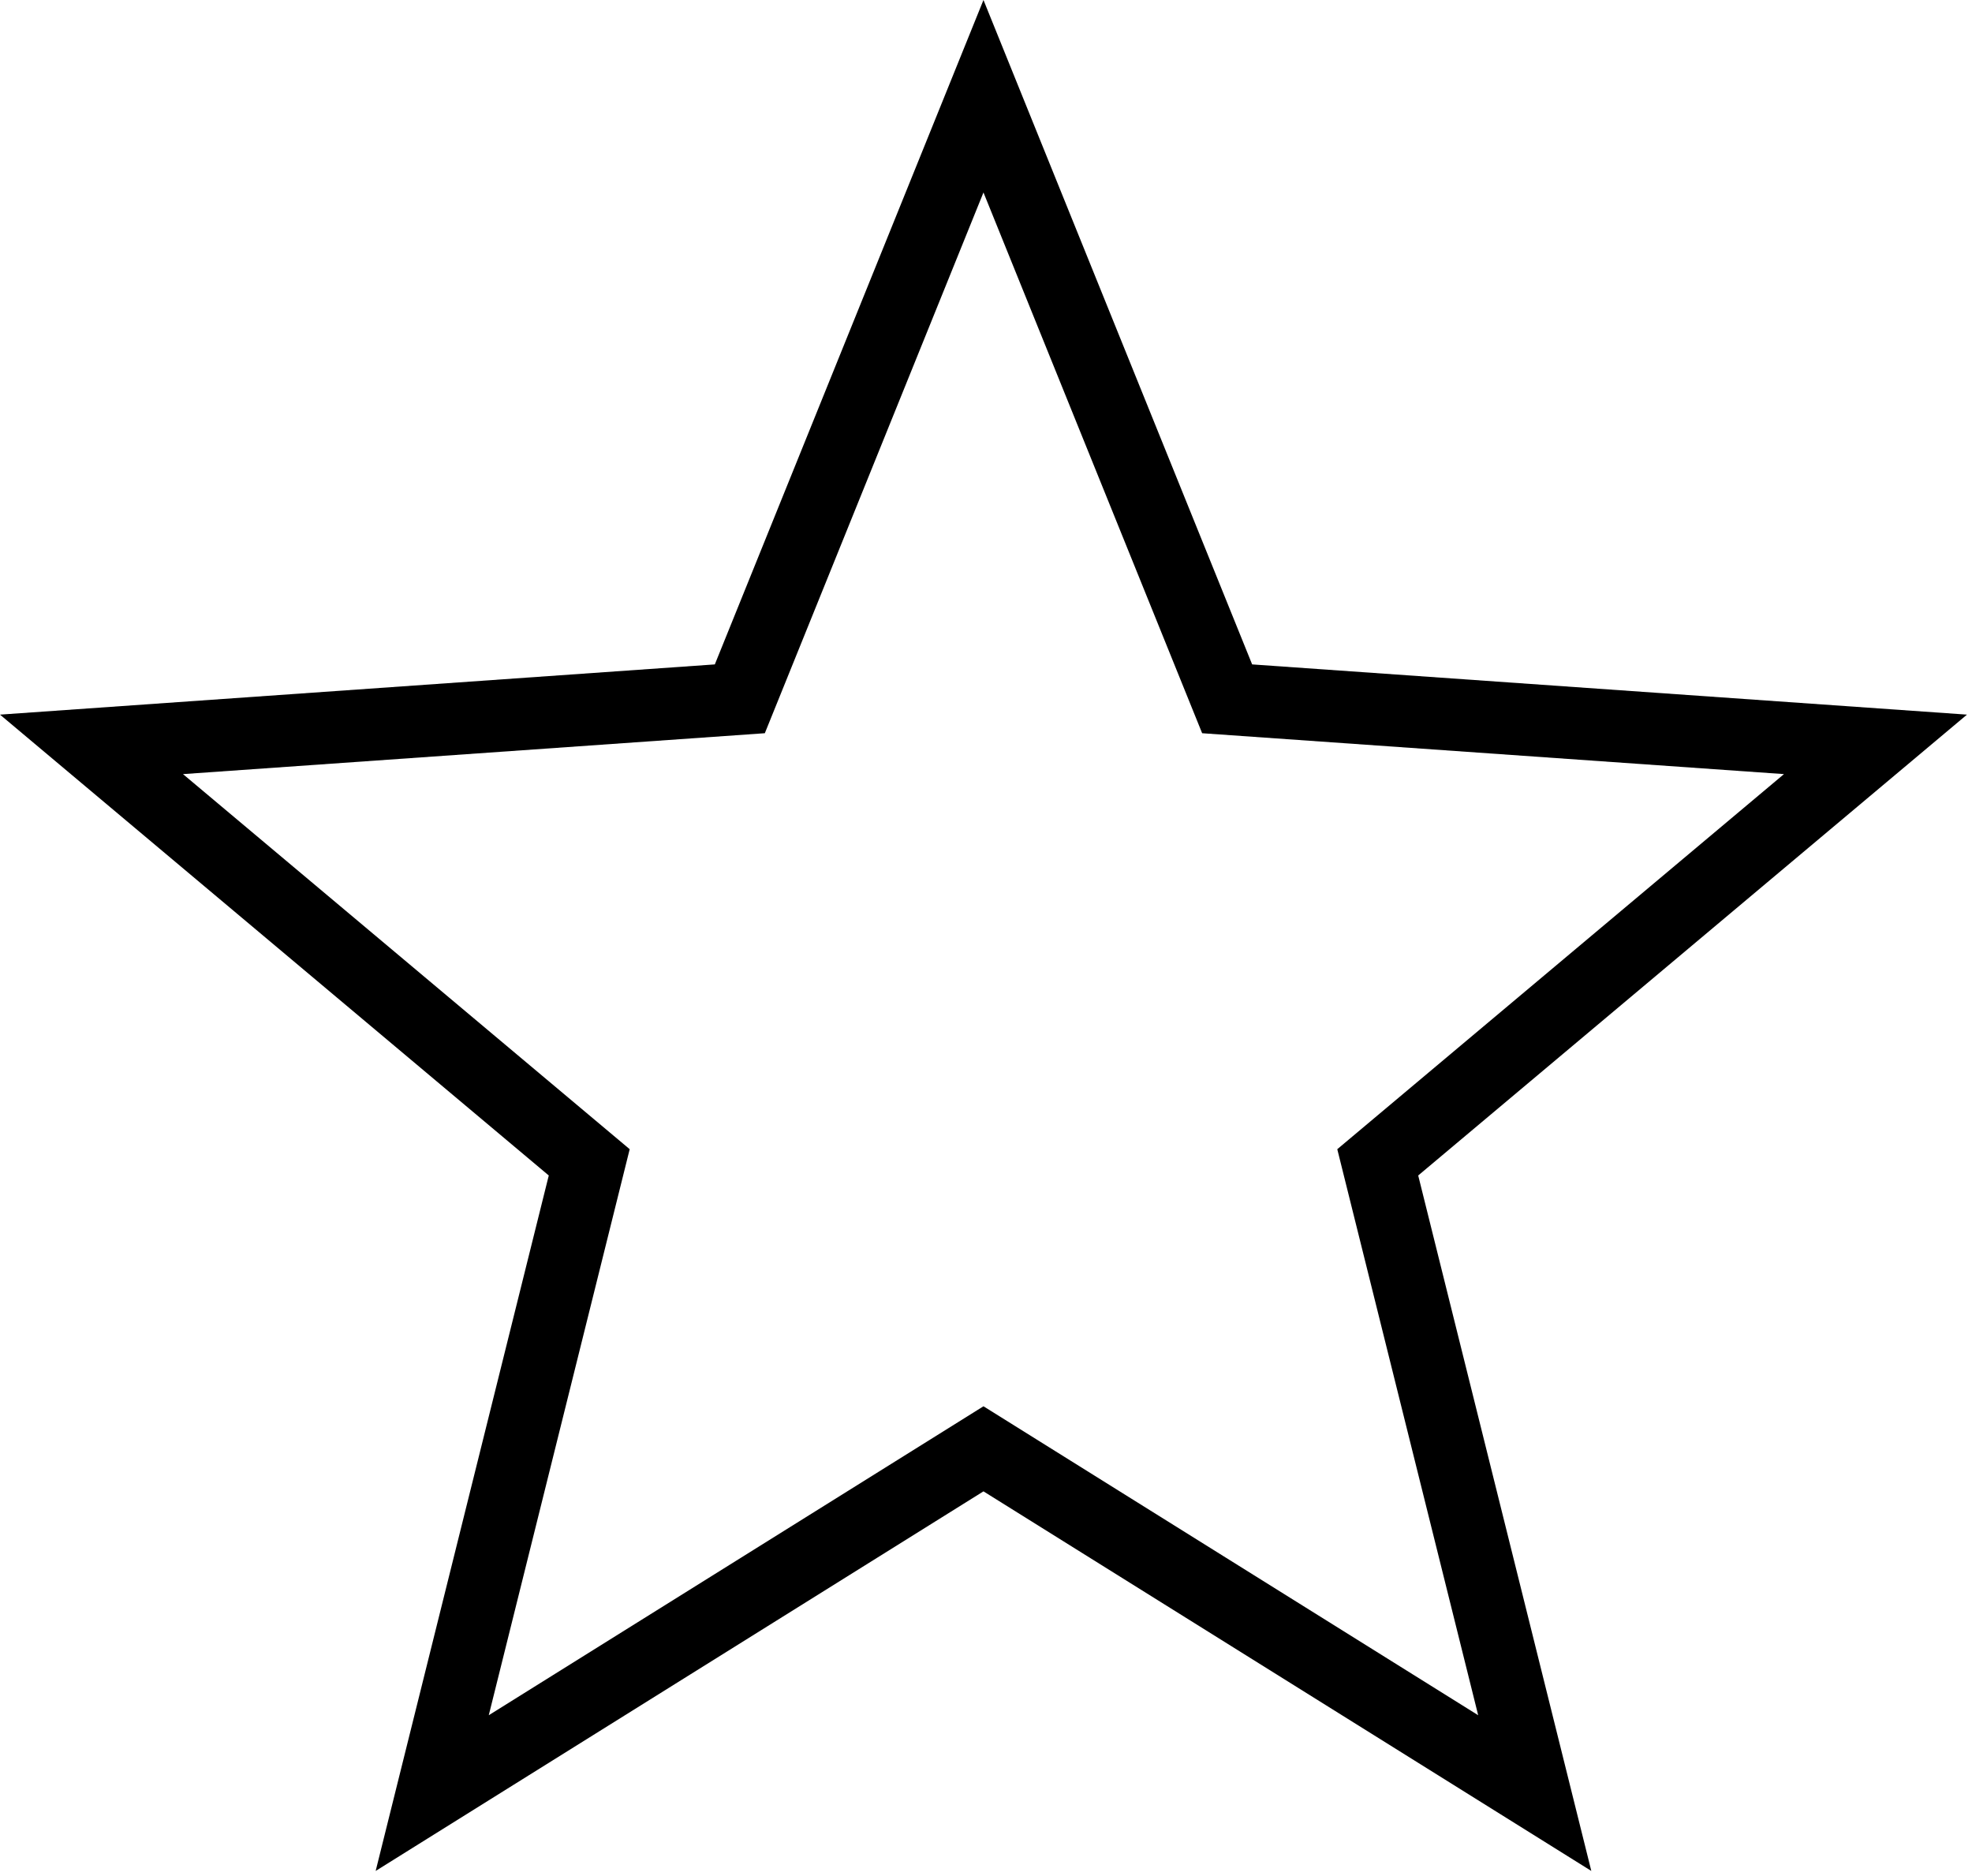
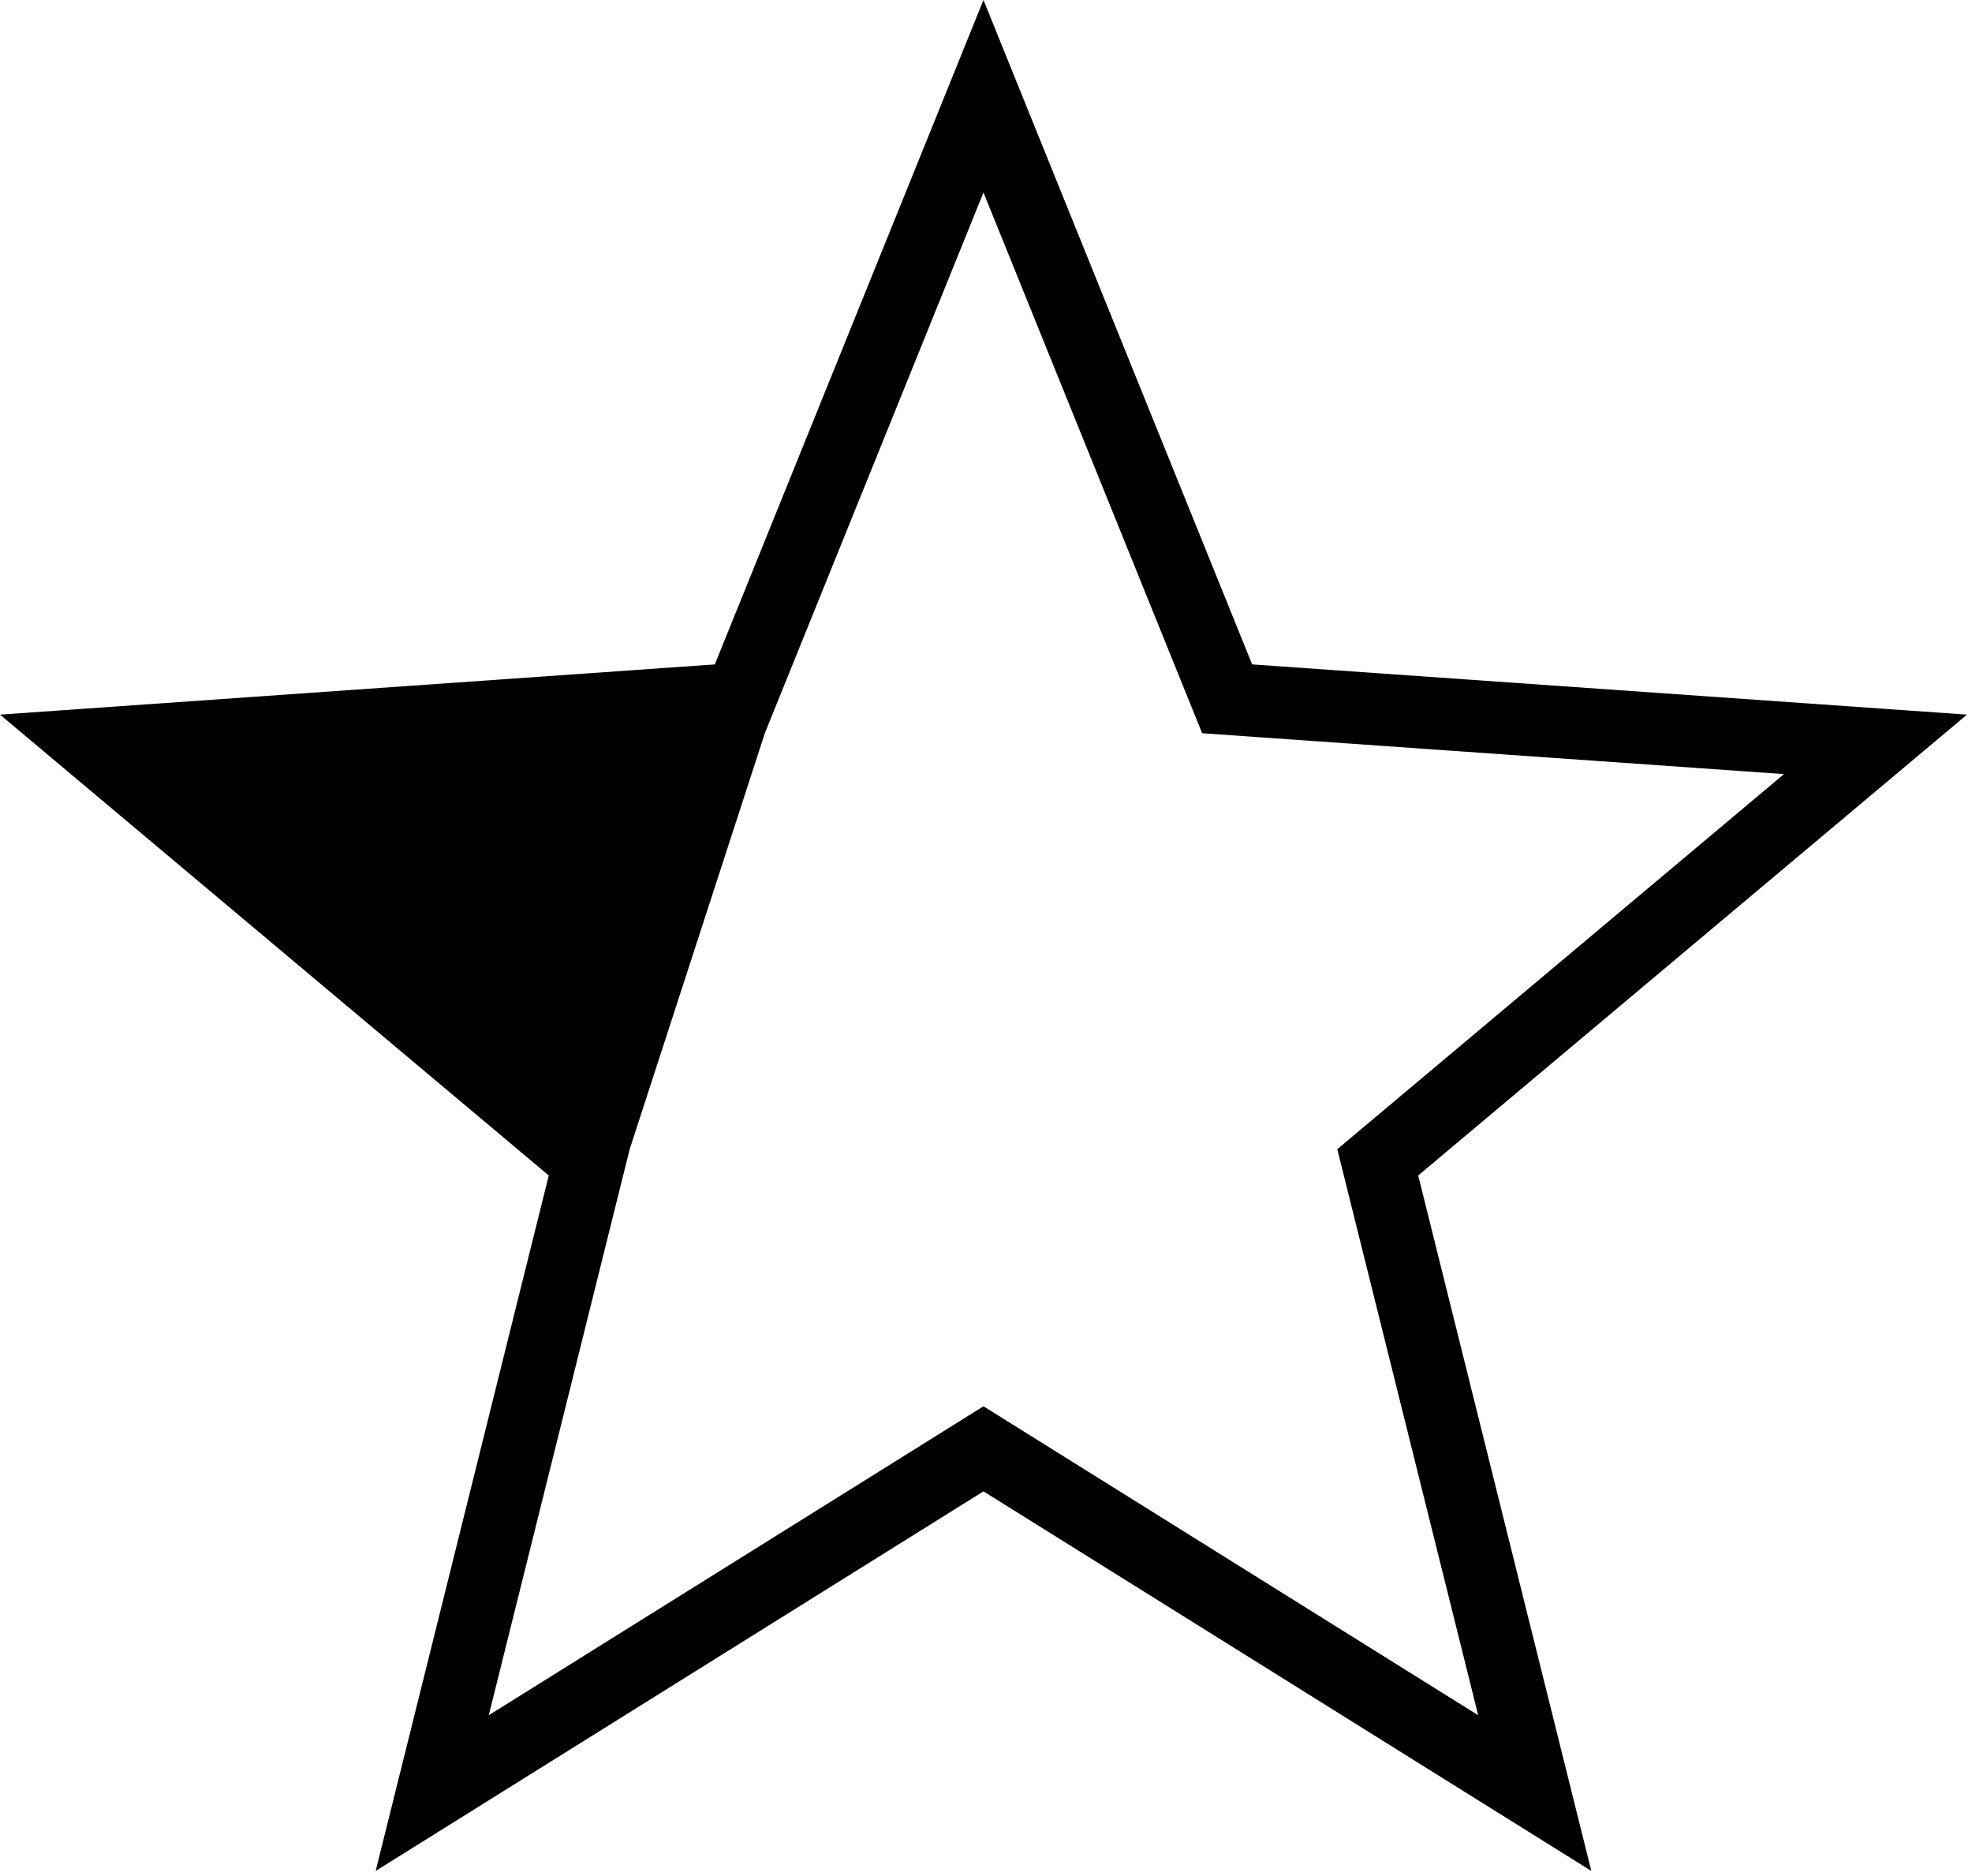
<svg xmlns="http://www.w3.org/2000/svg" width="82" height="78" viewBox="0 0 82 78" fill="none">
-   <path d="M52.067 27.624L81.791 29.712L58.972 48.873L66.17 77.788L40.895 62.006L15.621 77.788L22.819 48.873L0 29.712L29.724 27.624L40.895 0L52.067 27.624ZM31.803 30.485L7.609 32.185L26.184 47.78L20.324 71.314L40.895 58.469L61.466 71.314L55.607 47.78L74.181 32.185L49.988 30.485L40.895 8.002L31.803 30.485Z" fill="black" />
+   <path d="M52.067 27.624L81.791 29.712L58.972 48.873L66.17 77.788L40.895 62.006L15.621 77.788L22.819 48.873L0 29.712L29.724 27.624L40.895 0L52.067 27.624ZM31.803 30.485L26.184 47.78L20.324 71.314L40.895 58.469L61.466 71.314L55.607 47.78L74.181 32.185L49.988 30.485L40.895 8.002L31.803 30.485Z" fill="black" />
</svg>